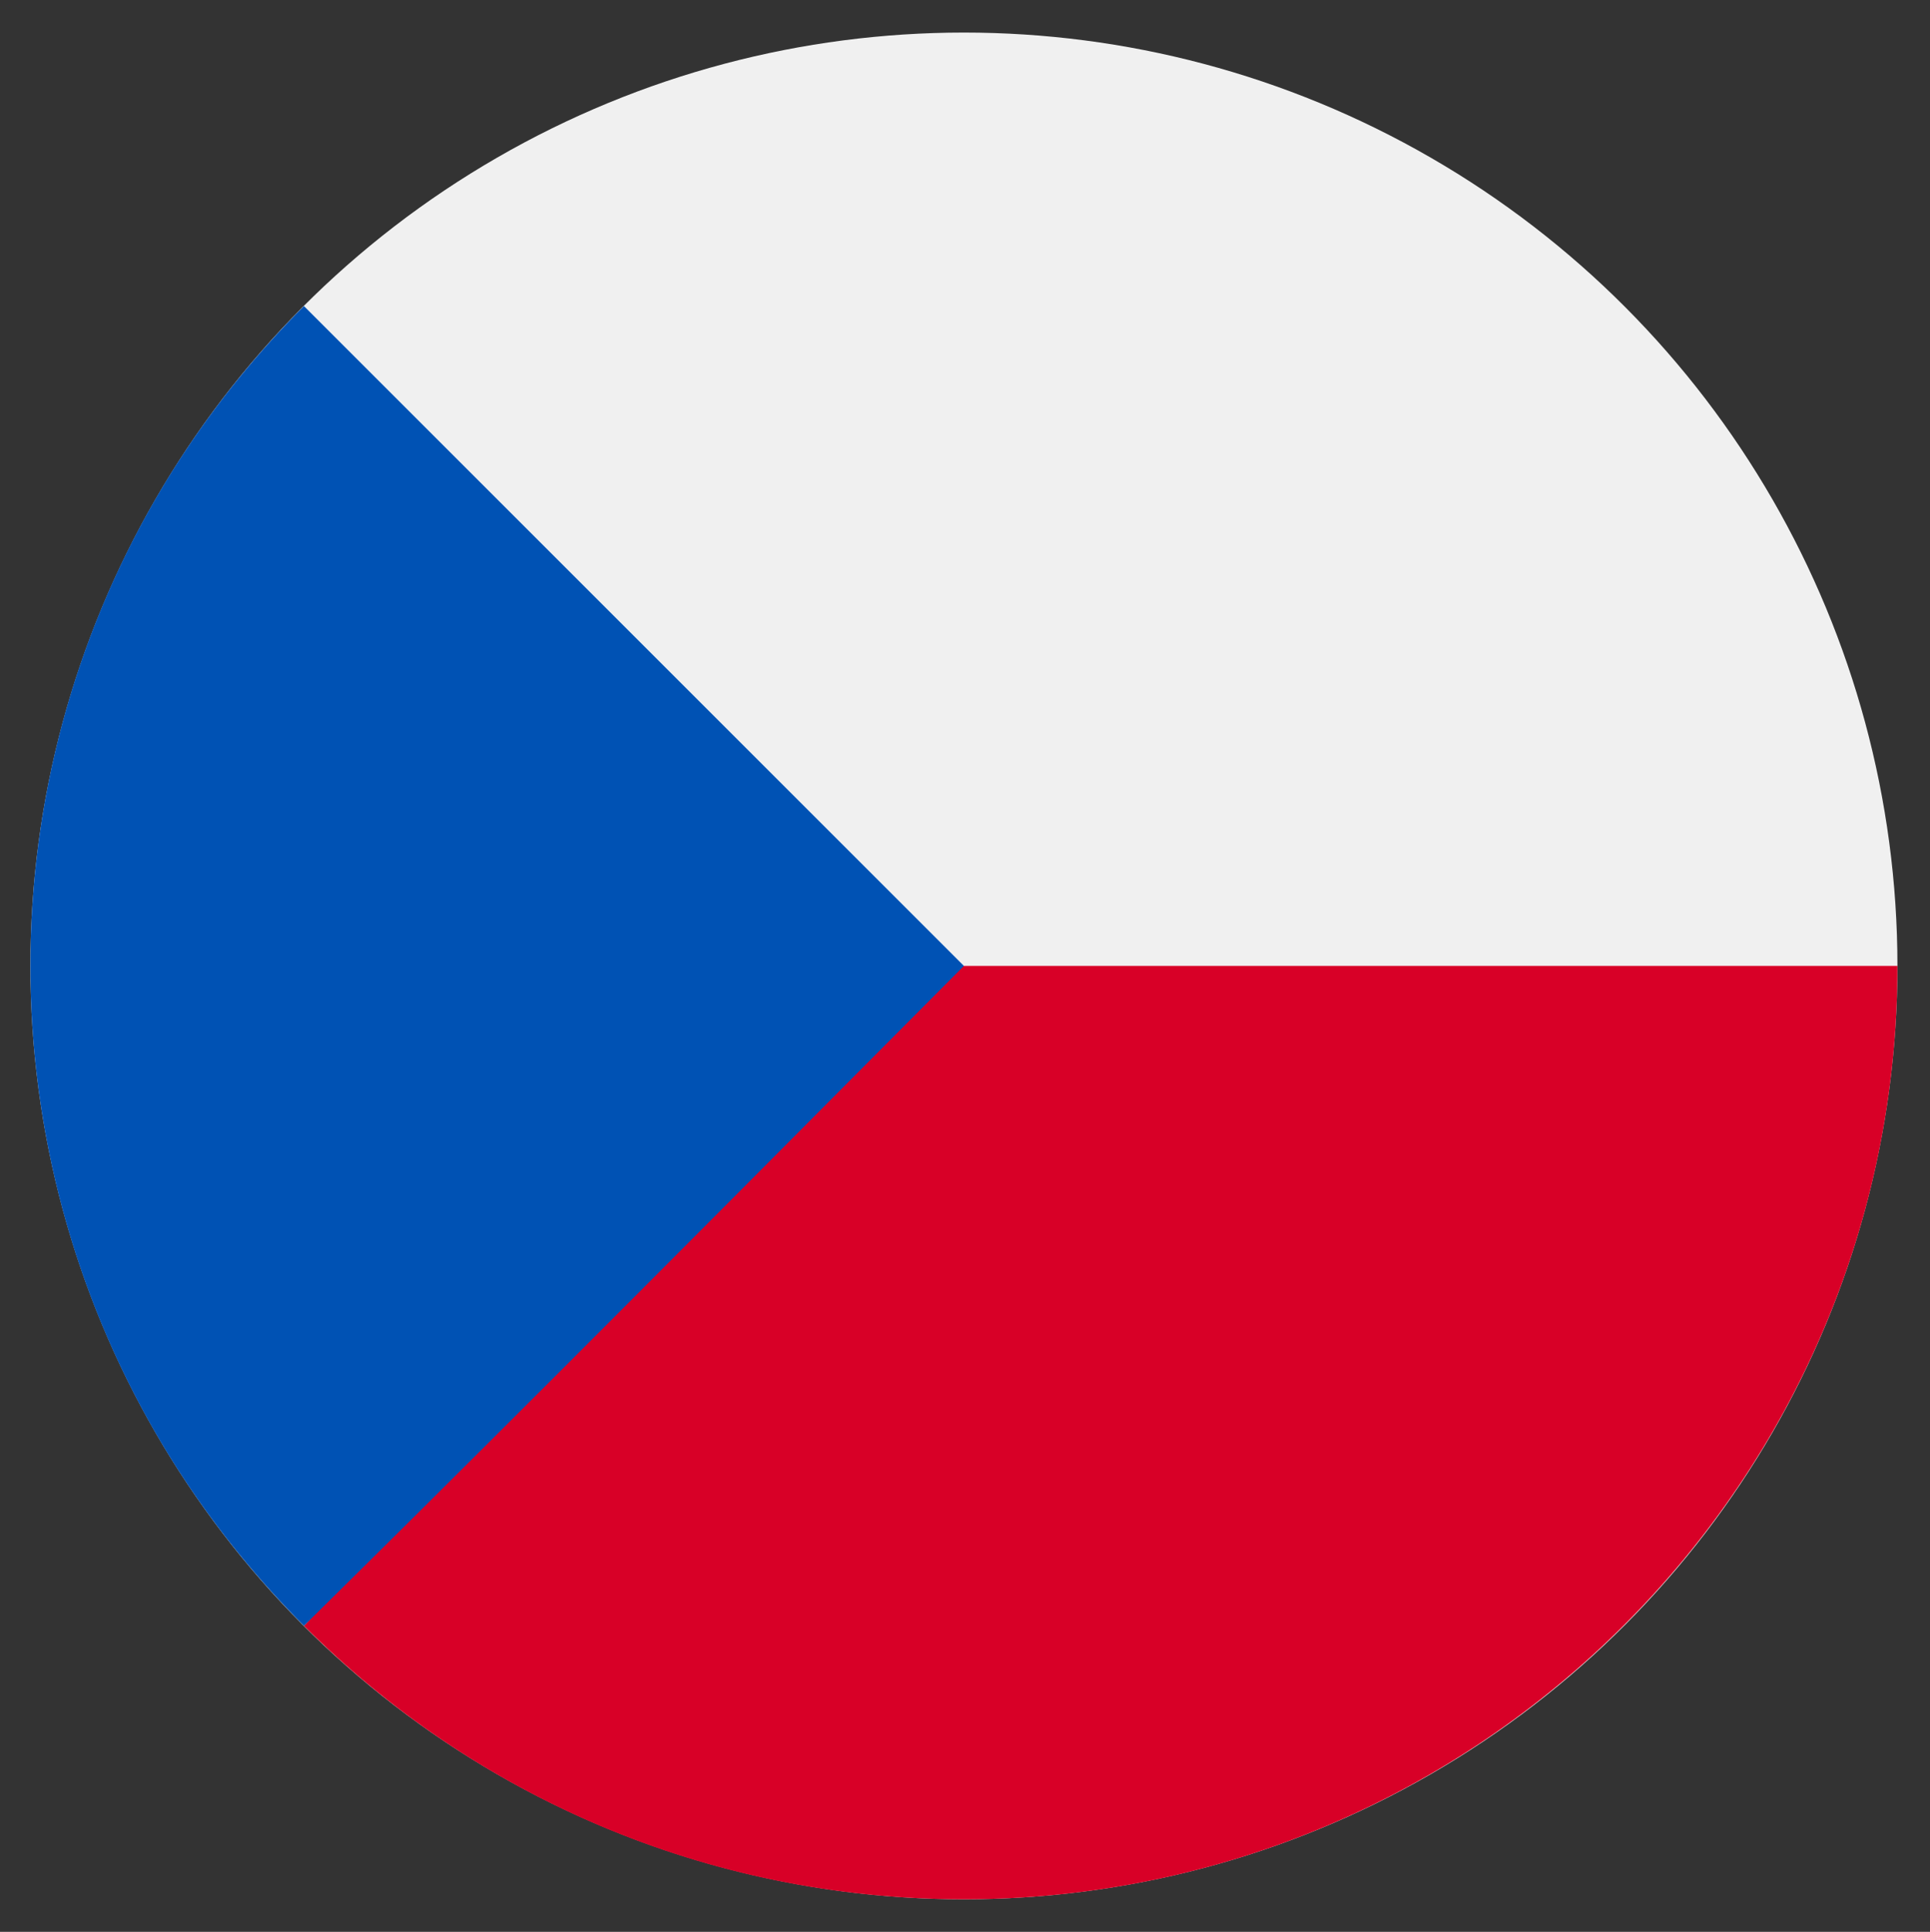
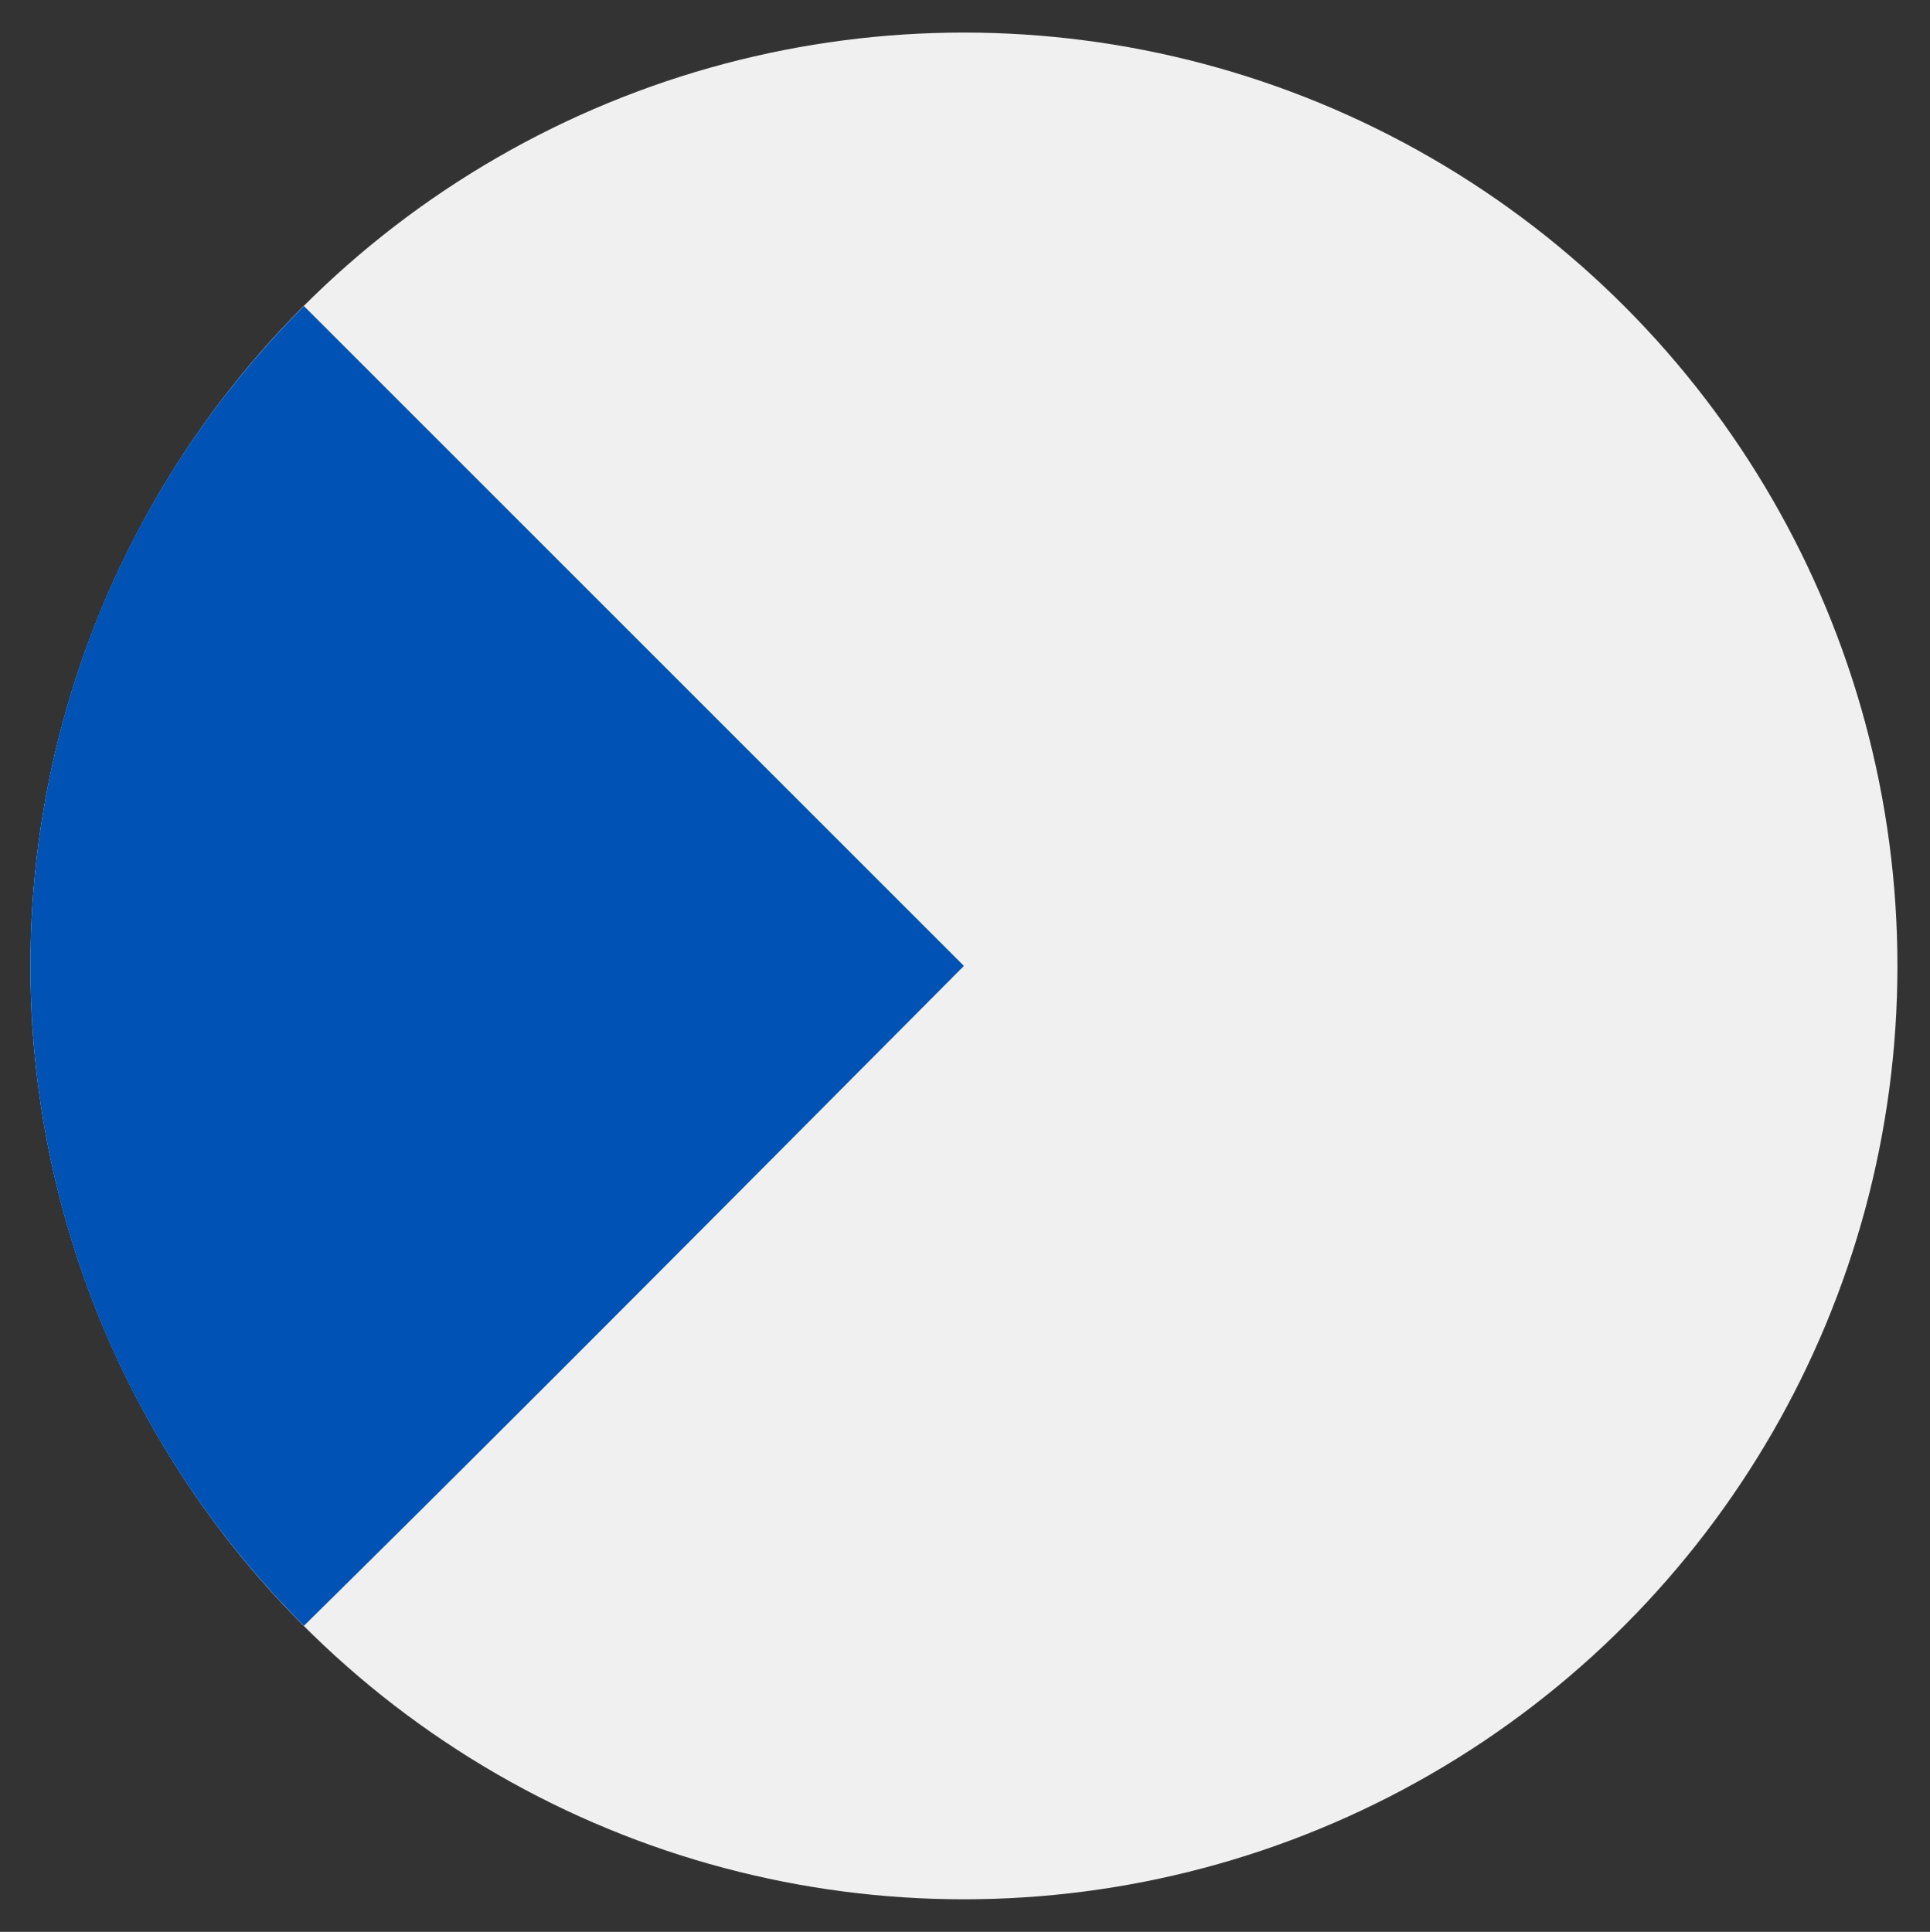
<svg xmlns="http://www.w3.org/2000/svg" version="1.1" id="Vrstva_2" x="0px" y="0px" viewBox="0 0 88.9 89" style="enable-background:new 0 0 88.9 89;" xml:space="preserve">
  <rect x="0" y="0" width="88.9" height="89" fill="#333333" stroke="none" />
  <style type="text/css">
	.st0{fill:#F0F0F0;}
	.st1{fill:#D80027;}
	.st2{fill:#0052B4;}
</style>
  <g>
    <circle class="st0" cx="44.4" cy="44.5" r="43" />
-     <path class="st1" d="M40.7,44.5c0,0-26.6,30.4-26.7,30.4c7.8,7.8,18.5,12.6,30.4,12.6c23.7,0,43-19.3,43-43H40.7z" />
    <path class="st2" d="M14,14.1c-16.8,16.8-16.8,44,0,60.8C21,68,27.7,61.3,44.4,44.5L14,14.1z" />
  </g>
</svg>